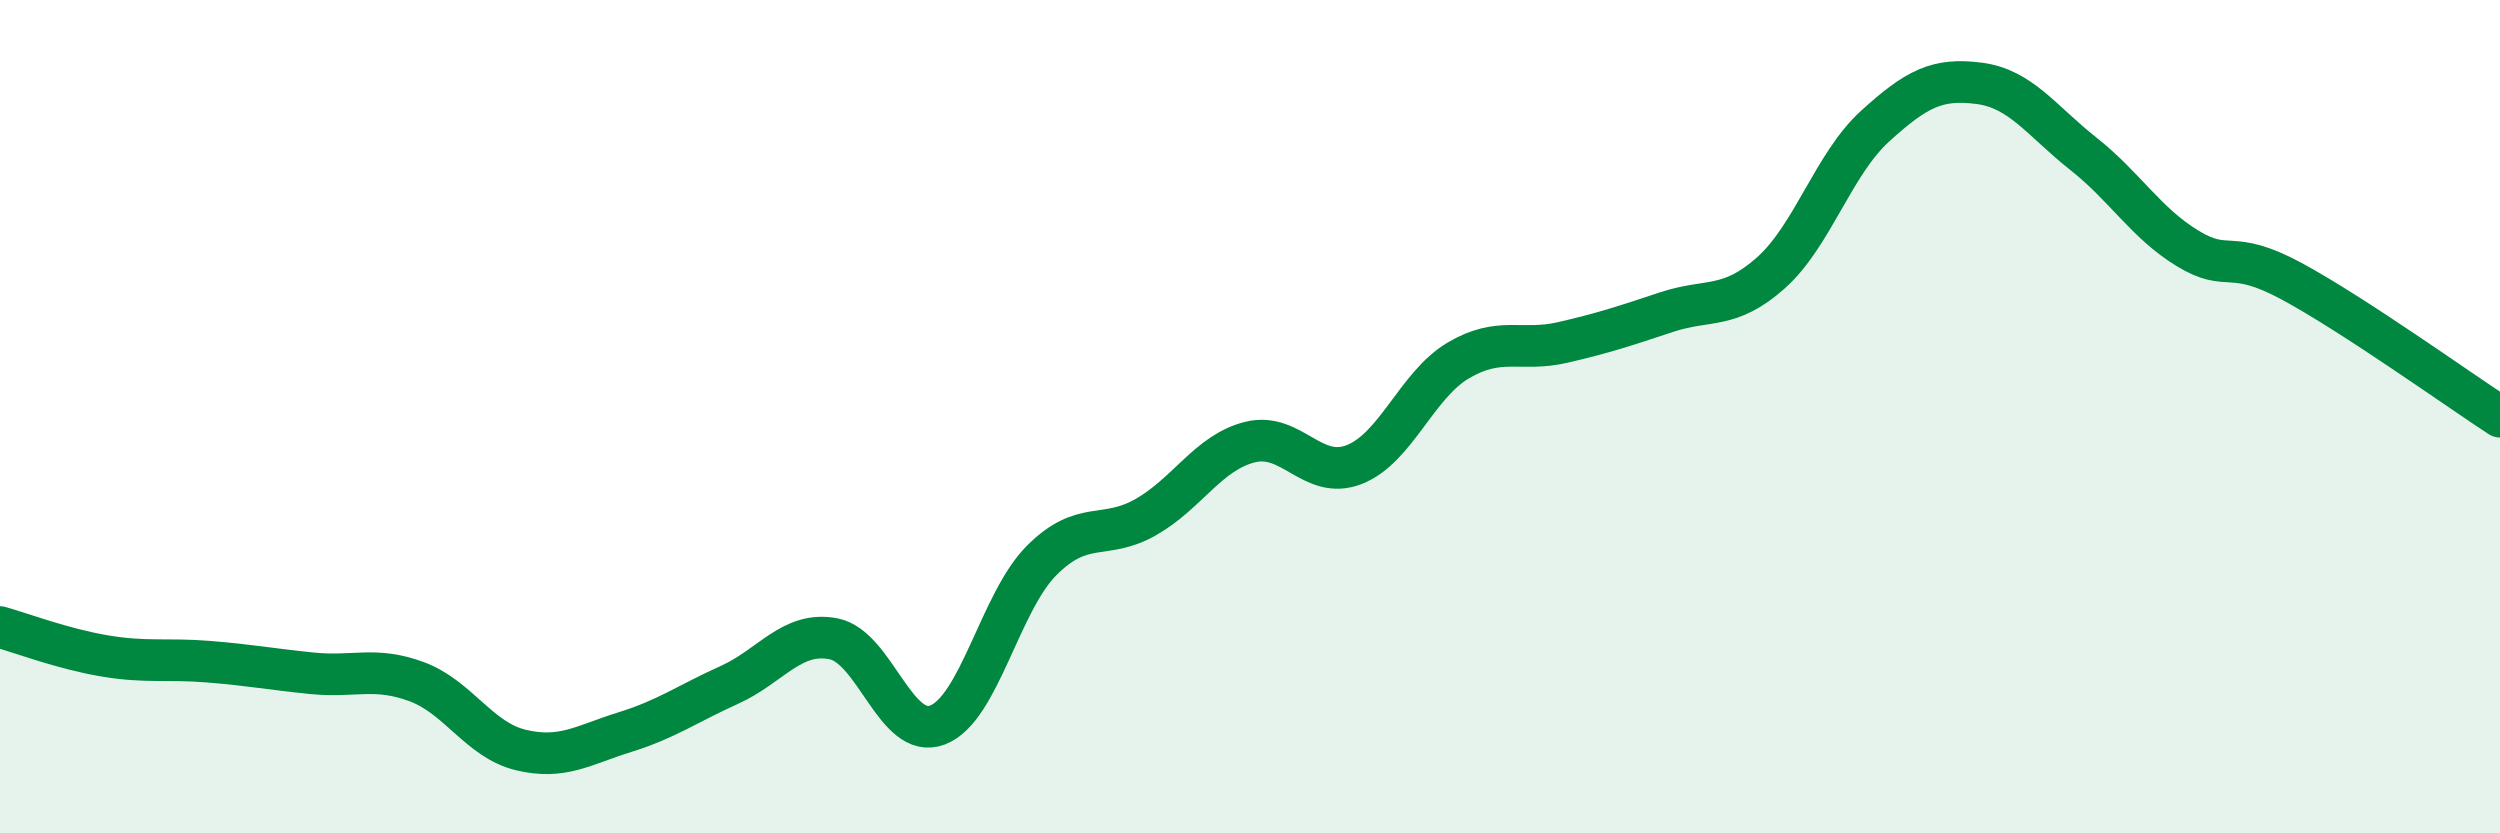
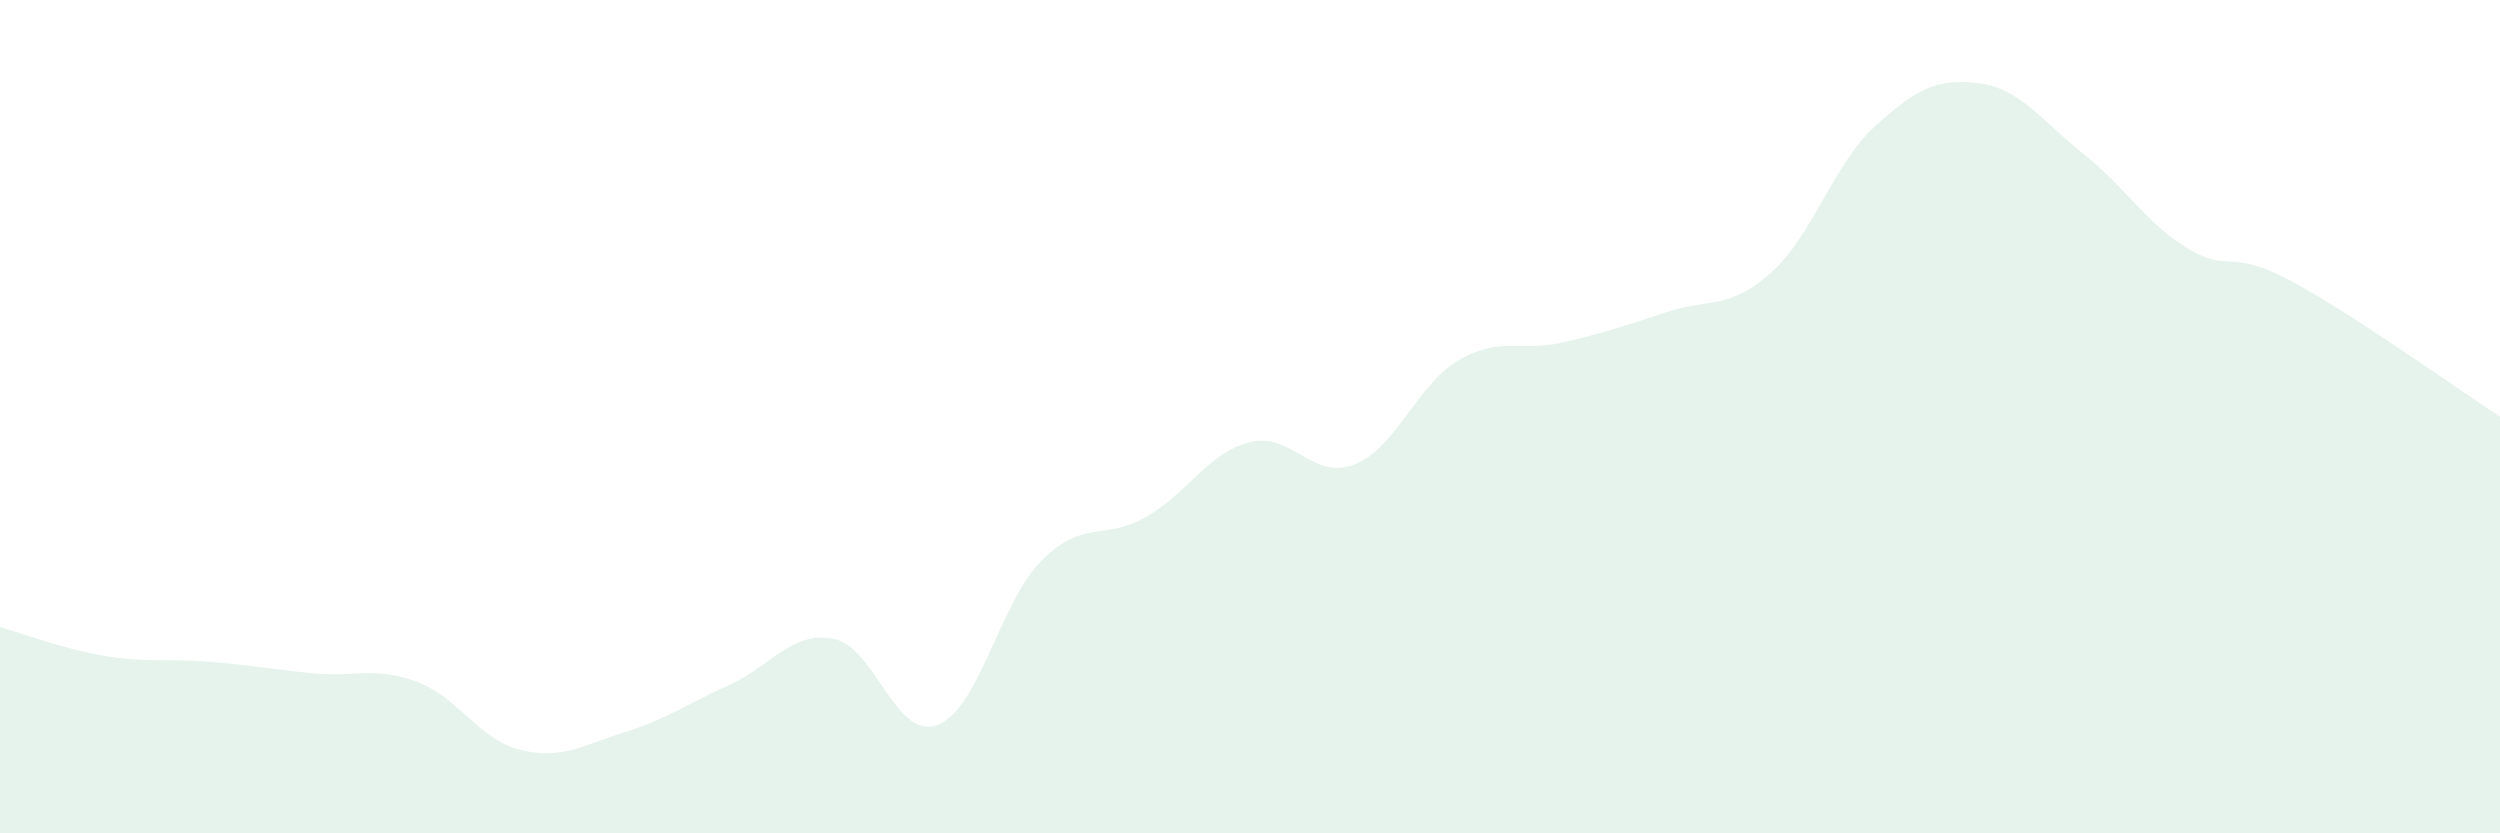
<svg xmlns="http://www.w3.org/2000/svg" width="60" height="20" viewBox="0 0 60 20">
  <path d="M 0,15.05 C 0.5,15.19 1.5,15.57 2.5,15.74 C 3.5,15.91 4,15.8 5,15.88 C 6,15.96 6.5,16.06 7.5,16.16 C 8.5,16.26 9,15.99 10,16.36 C 11,16.73 11.5,17.76 12.5,18 C 13.5,18.24 14,17.88 15,17.57 C 16,17.26 16.5,16.89 17.5,16.44 C 18.5,15.99 19,15.14 20,15.33 C 21,15.52 21.5,17.78 22.5,17.4 C 23.5,17.02 24,14.45 25,13.45 C 26,12.45 26.5,12.98 27.5,12.41 C 28.5,11.84 29,10.86 30,10.61 C 31,10.36 31.5,11.54 32.5,11.15 C 33.5,10.76 34,9.24 35,8.65 C 36,8.06 36.5,8.45 37.5,8.22 C 38.5,7.99 39,7.82 40,7.49 C 41,7.16 41.5,7.44 42.5,6.55 C 43.5,5.66 44,3.94 45,3.03 C 46,2.12 46.5,1.87 47.5,2 C 48.5,2.13 49,2.9 50,3.69 C 51,4.48 51.5,5.35 52.5,5.96 C 53.5,6.57 53.5,5.94 55,6.75 C 56.5,7.56 59,9.35 60,10L60 20L0 20Z" fill="#008740" opacity="0.1" stroke-linecap="round" stroke-linejoin="round" />
-   <path d="M 0,15.05 C 0.5,15.19 1.5,15.57 2.5,15.74 C 3.5,15.91 4,15.8 5,15.88 C 6,15.96 6.5,16.06 7.5,16.16 C 8.5,16.26 9,15.99 10,16.36 C 11,16.73 11.5,17.76 12.5,18 C 13.5,18.24 14,17.88 15,17.57 C 16,17.26 16.5,16.89 17.5,16.44 C 18.5,15.99 19,15.14 20,15.33 C 21,15.52 21.5,17.78 22.5,17.4 C 23.5,17.02 24,14.45 25,13.45 C 26,12.45 26.5,12.98 27.5,12.41 C 28.5,11.84 29,10.86 30,10.61 C 31,10.36 31.5,11.54 32.5,11.15 C 33.5,10.76 34,9.24 35,8.65 C 36,8.06 36.5,8.45 37.5,8.22 C 38.5,7.99 39,7.82 40,7.49 C 41,7.16 41.5,7.44 42.5,6.55 C 43.5,5.66 44,3.94 45,3.03 C 46,2.12 46.5,1.87 47.5,2 C 48.5,2.13 49,2.9 50,3.69 C 51,4.48 51.5,5.35 52.5,5.96 C 53.5,6.57 53.5,5.94 55,6.75 C 56.5,7.56 59,9.35 60,10" stroke="#008740" stroke-width="1" fill="none" stroke-linecap="round" stroke-linejoin="round" />
</svg>